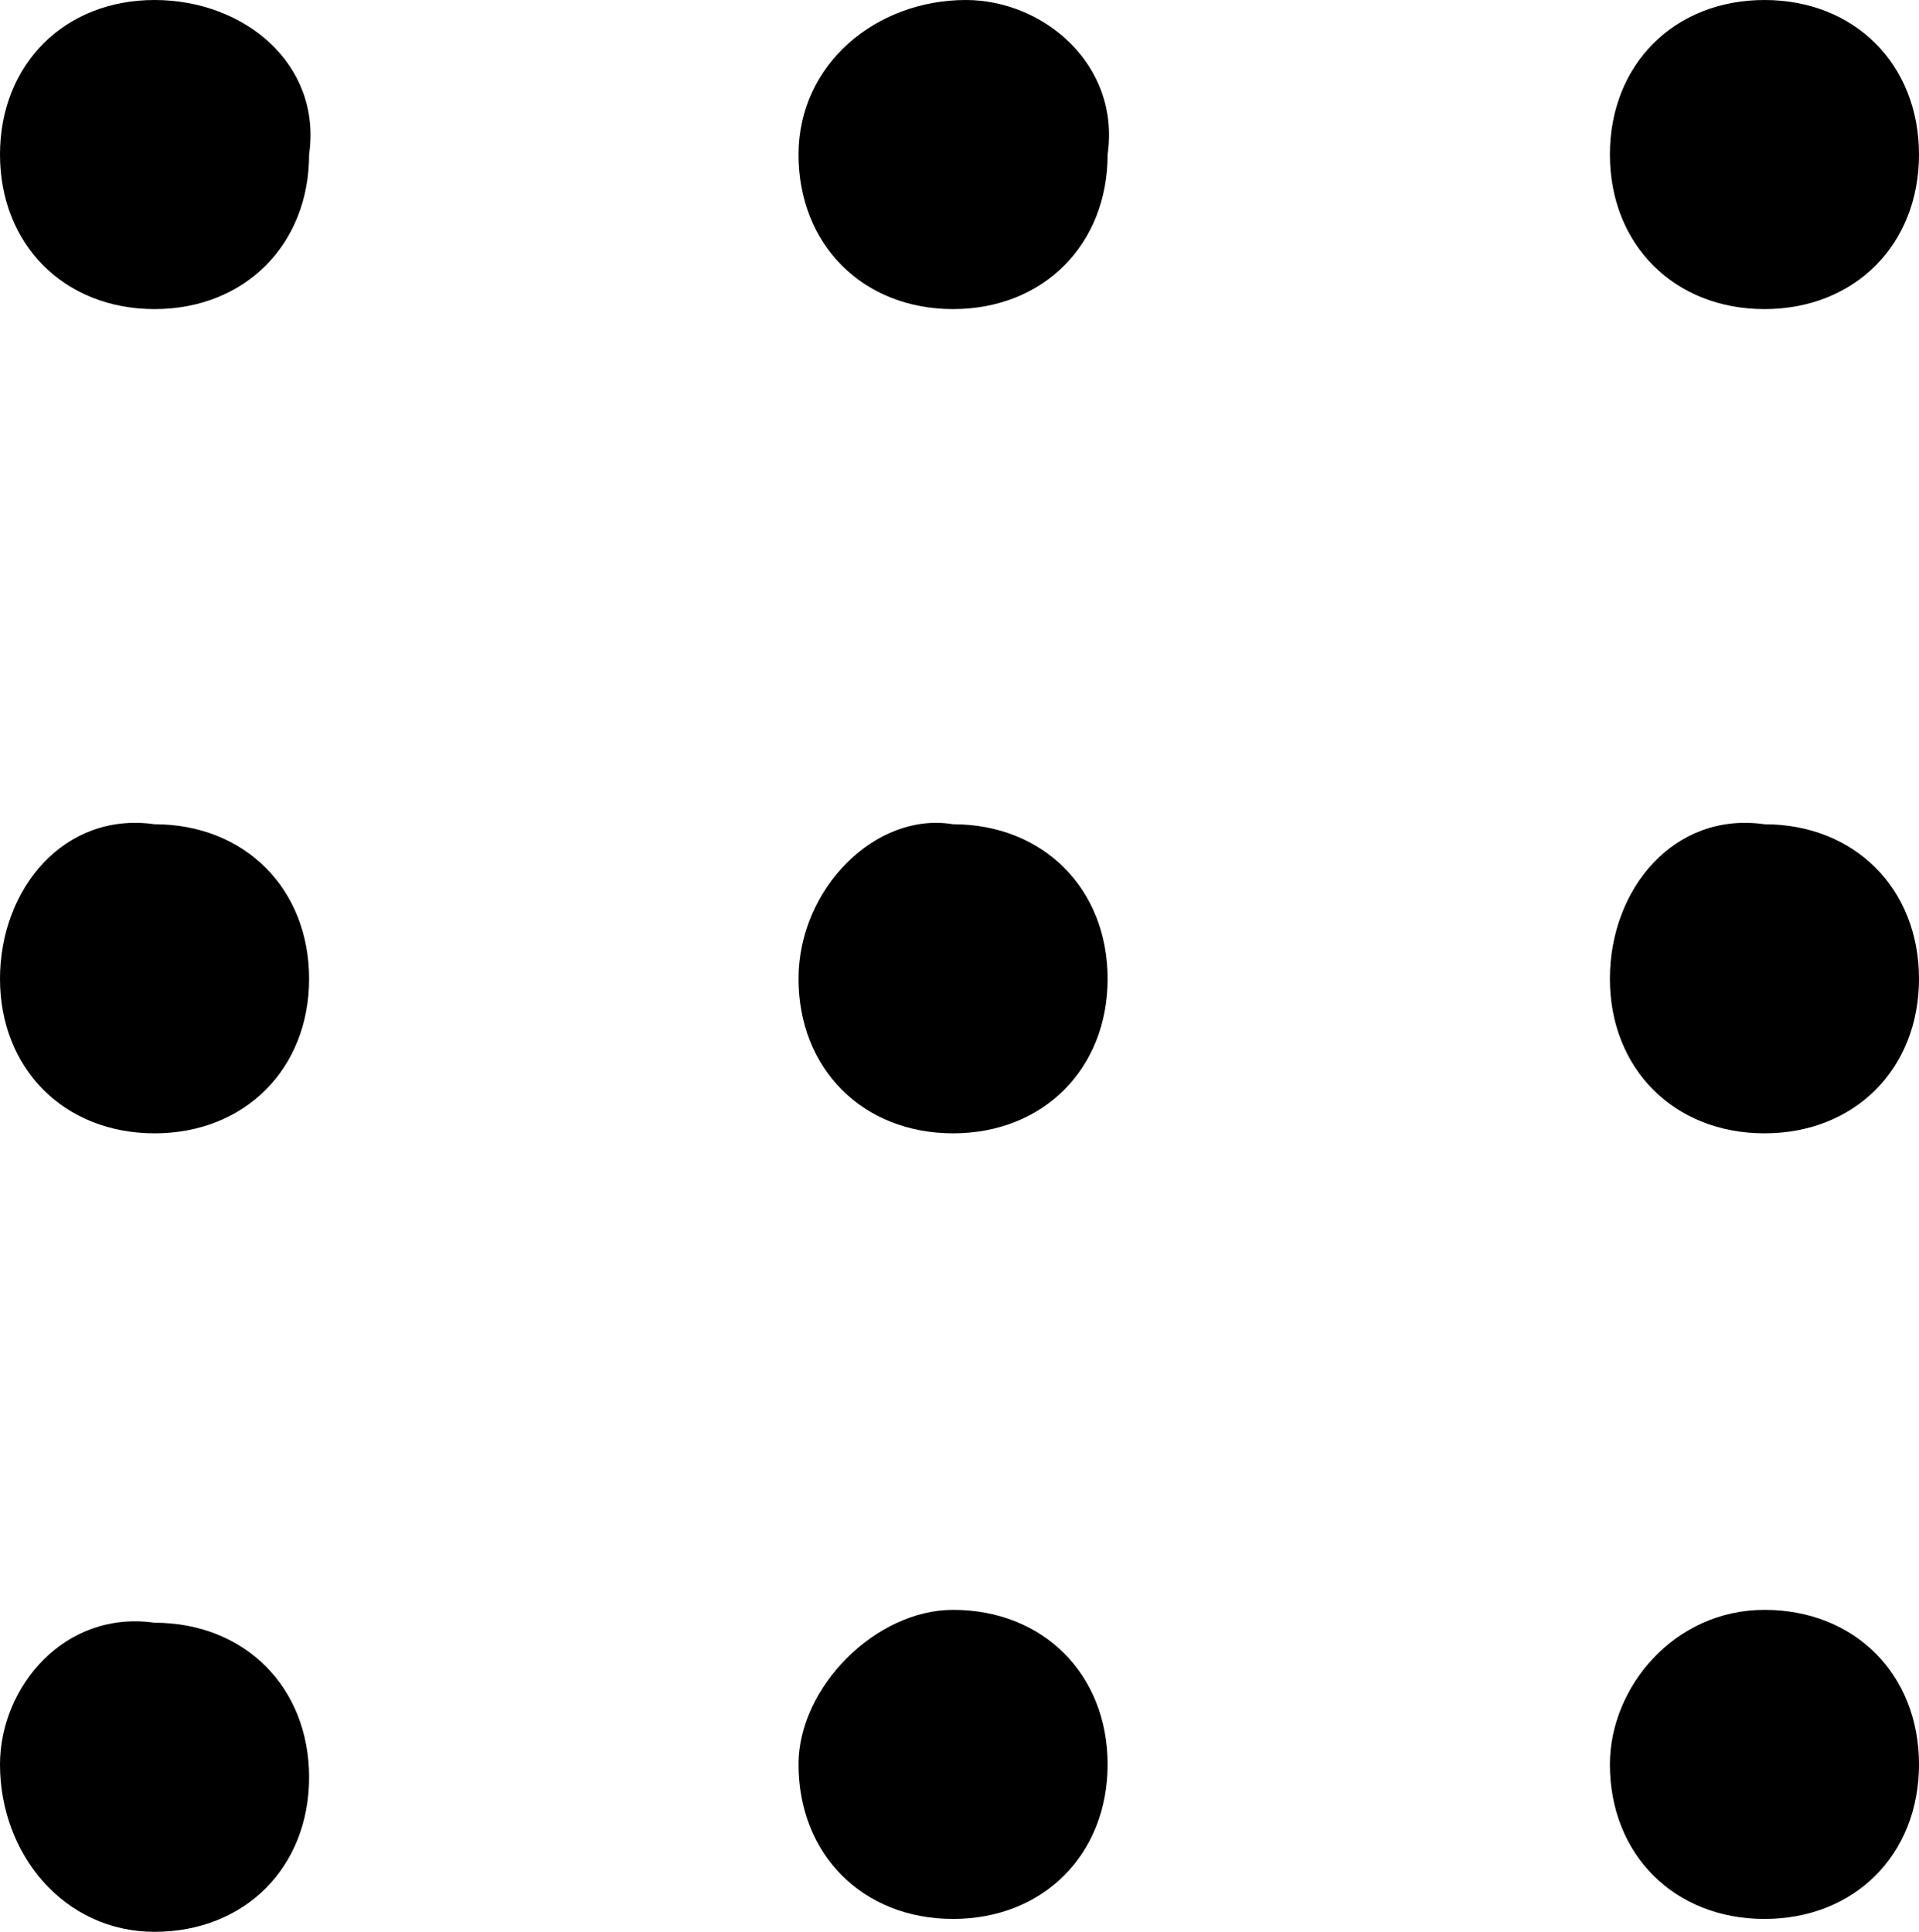
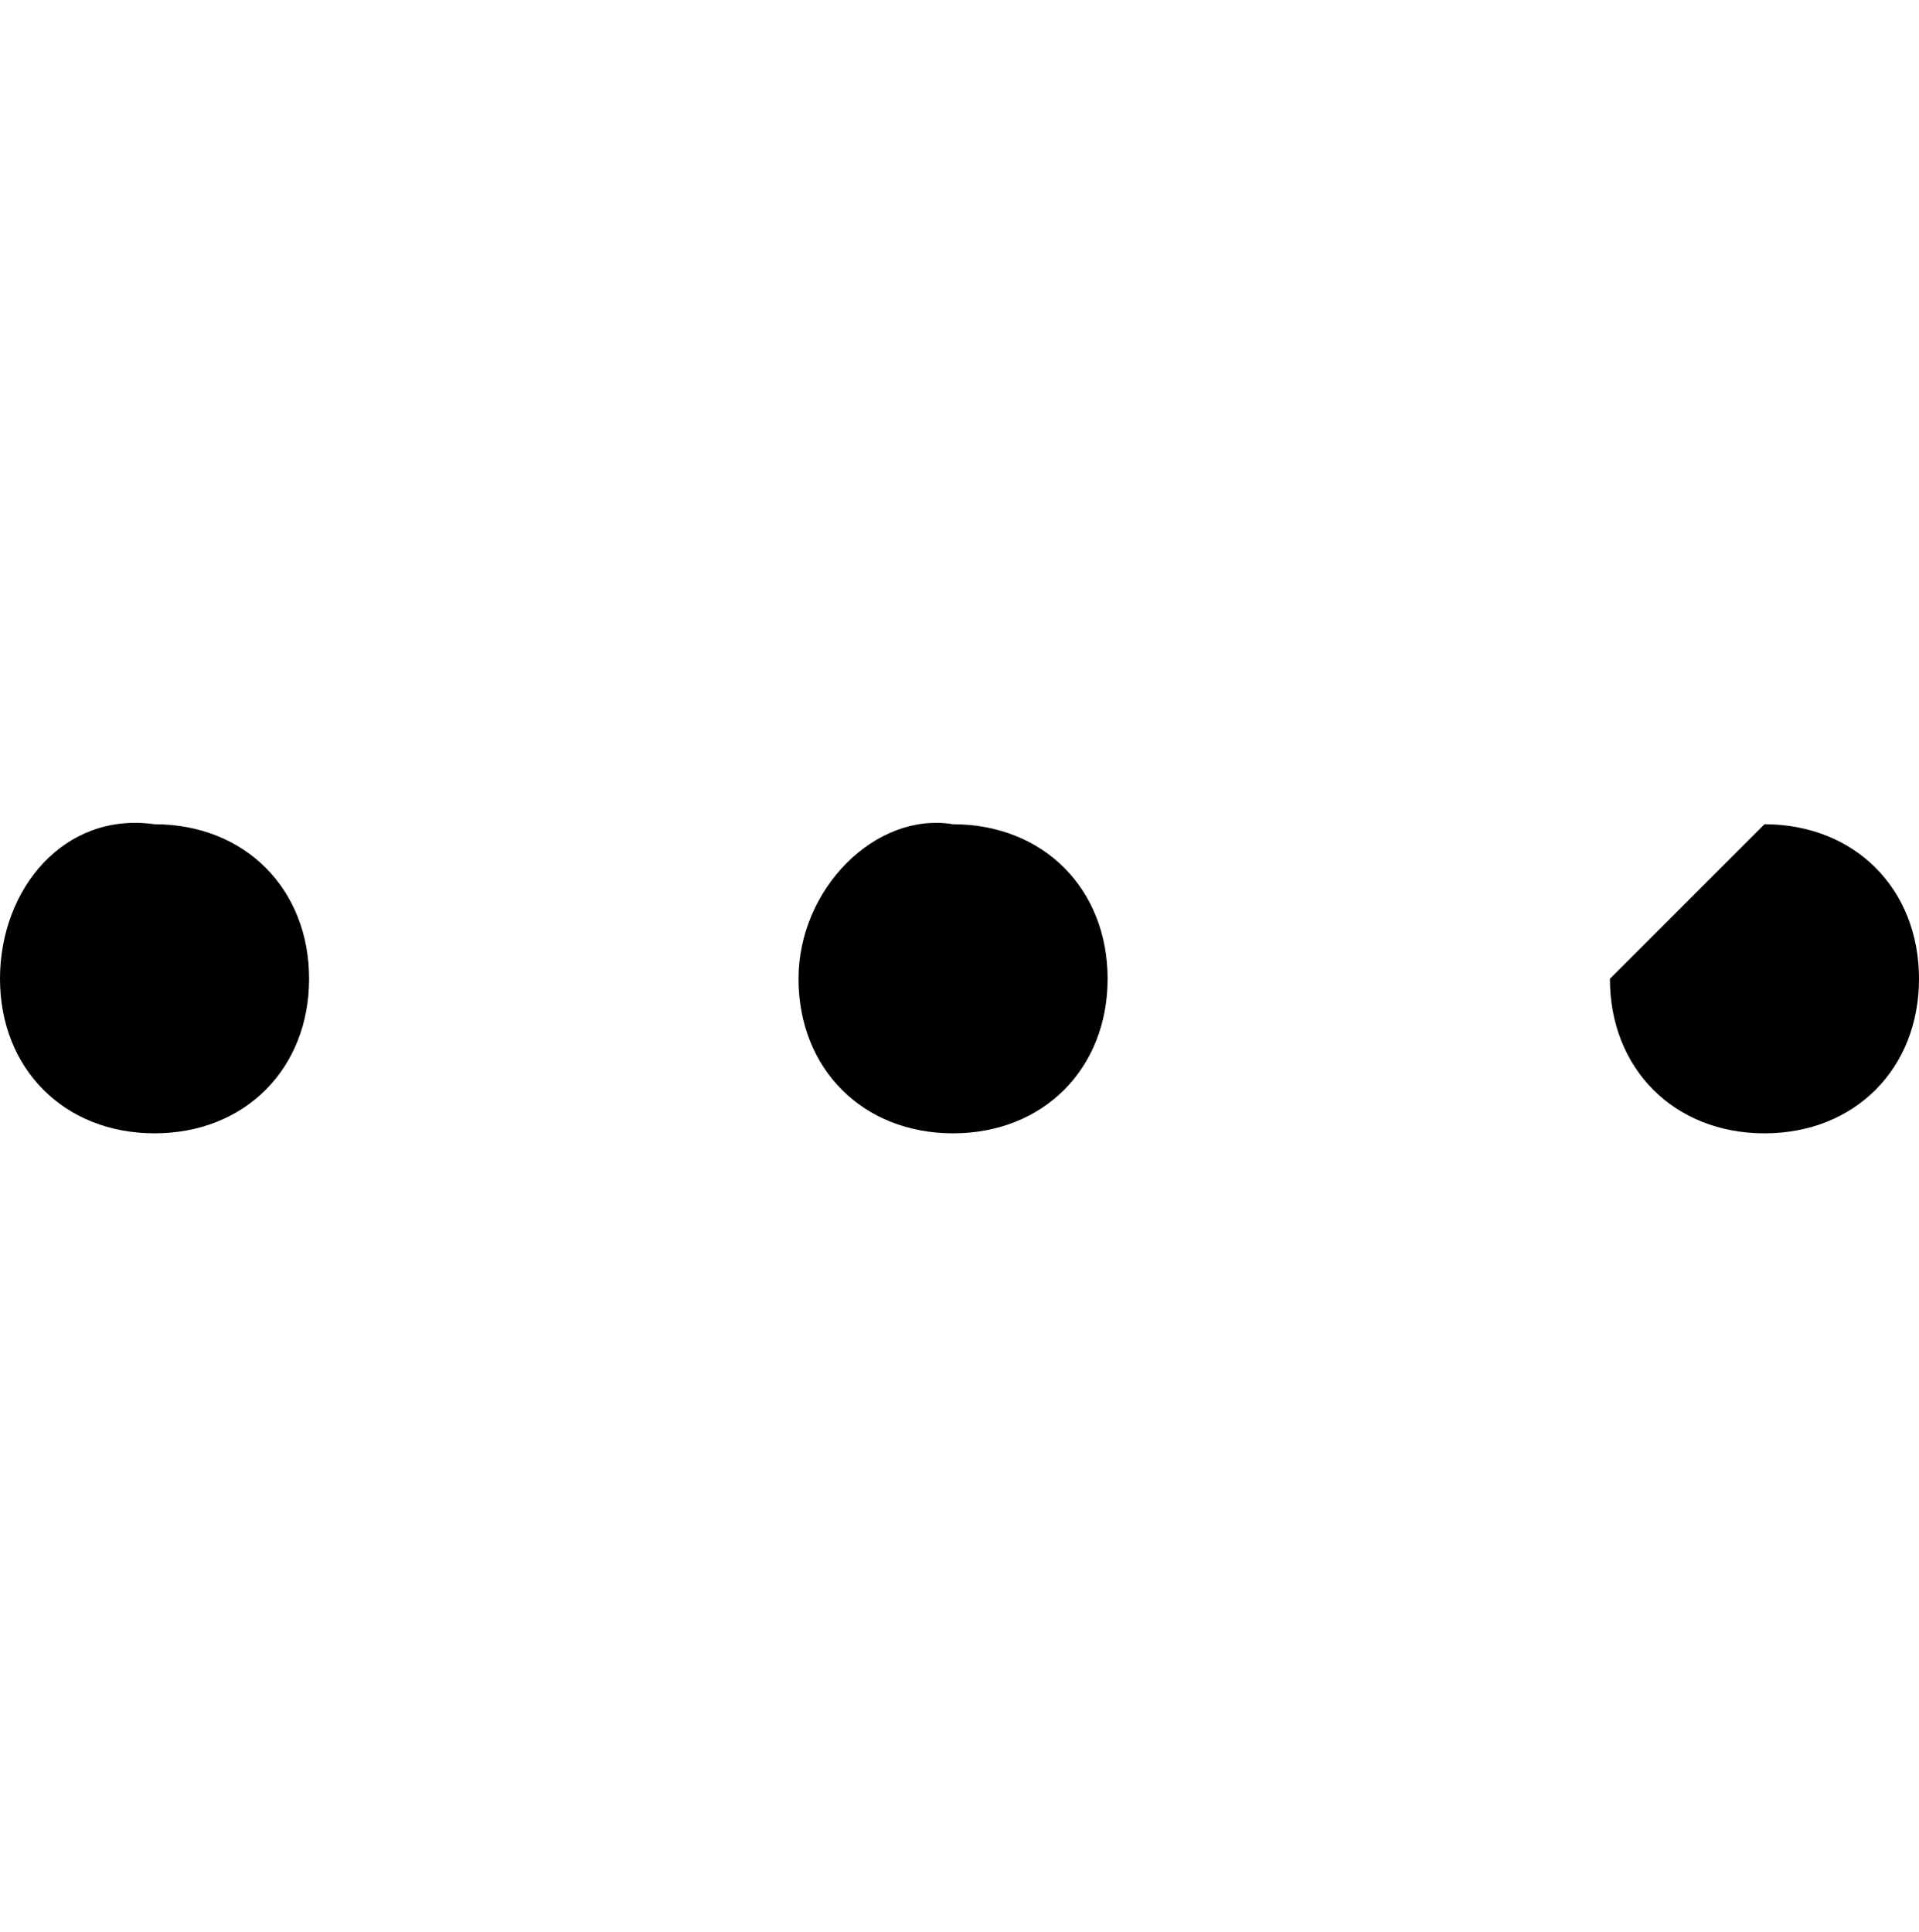
<svg xmlns="http://www.w3.org/2000/svg" version="1.1" id="Capa_1" x="0px" y="0px" viewBox="0 0 14.9 15" style="enable-background:new 0 0 14.9 15;" xml:space="preserve">
  <g>
-     <path d="M12.5,1.2c0,0.7,0.5,1.2,1.2,1.2c0.7,0,1.2-0.5,1.2-1.2c0-0.7-0.5-1.2-1.2-1.2C13,0,12.5,0.5,12.5,1.2z M6.2,1.2   c0,0.7,0.5,1.2,1.2,1.2c0.7,0,1.2-0.5,1.2-1.2C8.7,0.5,8.1,0,7.5,0C6.8,0,6.2,0.5,6.2,1.2z M0,1.2c0,0.7,0.5,1.2,1.2,1.2   c0.7,0,1.2-0.5,1.2-1.2C2.5,0.5,1.9,0,1.2,0C0.5,0,0,0.5,0,1.2z" />
-     <path d="M12.5,7.6c0,0.7,0.5,1.2,1.2,1.2c0.7,0,1.2-0.5,1.2-1.2c0-0.7-0.5-1.2-1.2-1.2C13,6.3,12.5,6.9,12.5,7.6z M6.2,7.6   c0,0.7,0.5,1.2,1.2,1.2c0.7,0,1.2-0.5,1.2-1.2c0-0.7-0.5-1.2-1.2-1.2C6.8,6.3,6.2,6.9,6.2,7.6z M0,7.6c0,0.7,0.5,1.2,1.2,1.2   c0.7,0,1.2-0.5,1.2-1.2c0-0.7-0.5-1.2-1.2-1.2C0.5,6.3,0,6.9,0,7.6z" />
-     <path d="M12.5,13.7c0,0.7,0.5,1.2,1.2,1.2c0.7,0,1.2-0.5,1.2-1.2c0-0.7-0.5-1.2-1.2-1.2C13,12.5,12.5,13.1,12.5,13.7z M6.2,13.7   c0,0.7,0.5,1.2,1.2,1.2c0.7,0,1.2-0.5,1.2-1.2c0-0.7-0.5-1.2-1.2-1.2C6.8,12.5,6.2,13.1,6.2,13.7z M0,13.7C0,14.4,0.5,15,1.2,15   c0.7,0,1.2-0.5,1.2-1.2c0-0.7-0.5-1.2-1.2-1.2C0.5,12.5,0,13.1,0,13.7z" />
+     <path d="M12.5,7.6c0,0.7,0.5,1.2,1.2,1.2c0.7,0,1.2-0.5,1.2-1.2c0-0.7-0.5-1.2-1.2-1.2z M6.2,7.6   c0,0.7,0.5,1.2,1.2,1.2c0.7,0,1.2-0.5,1.2-1.2c0-0.7-0.5-1.2-1.2-1.2C6.8,6.3,6.2,6.9,6.2,7.6z M0,7.6c0,0.7,0.5,1.2,1.2,1.2   c0.7,0,1.2-0.5,1.2-1.2c0-0.7-0.5-1.2-1.2-1.2C0.5,6.3,0,6.9,0,7.6z" />
  </g>
</svg>